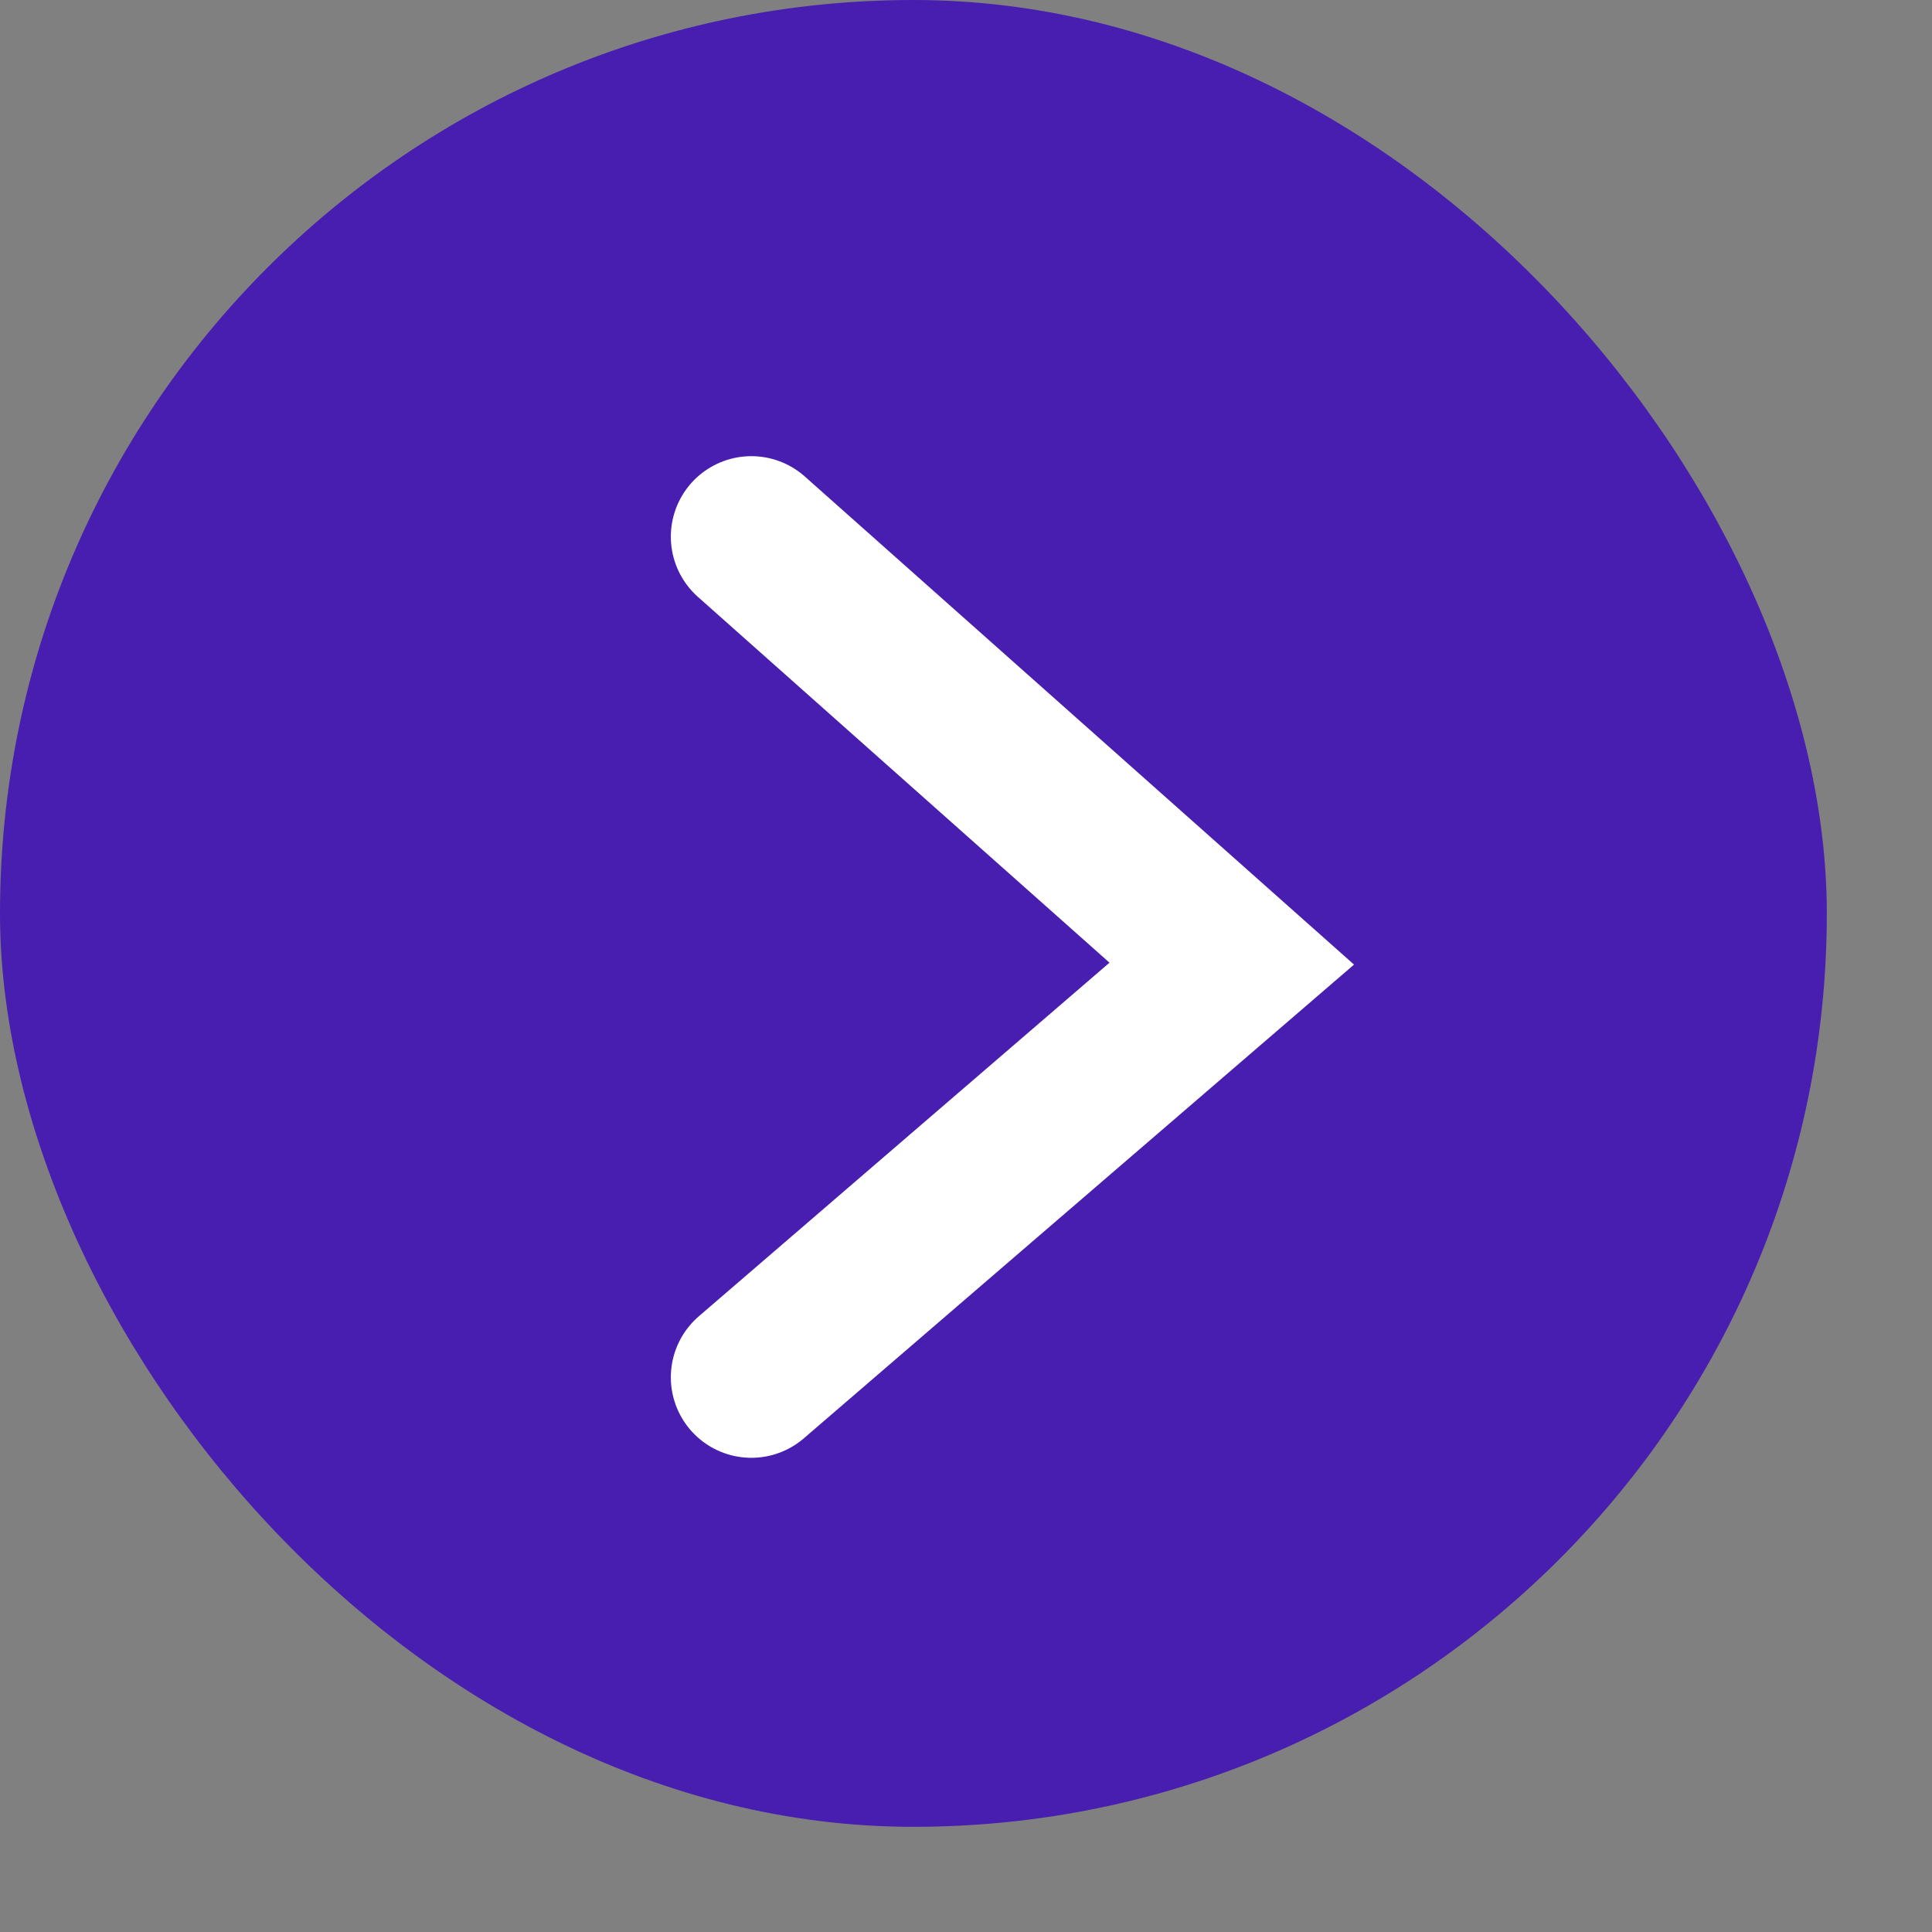
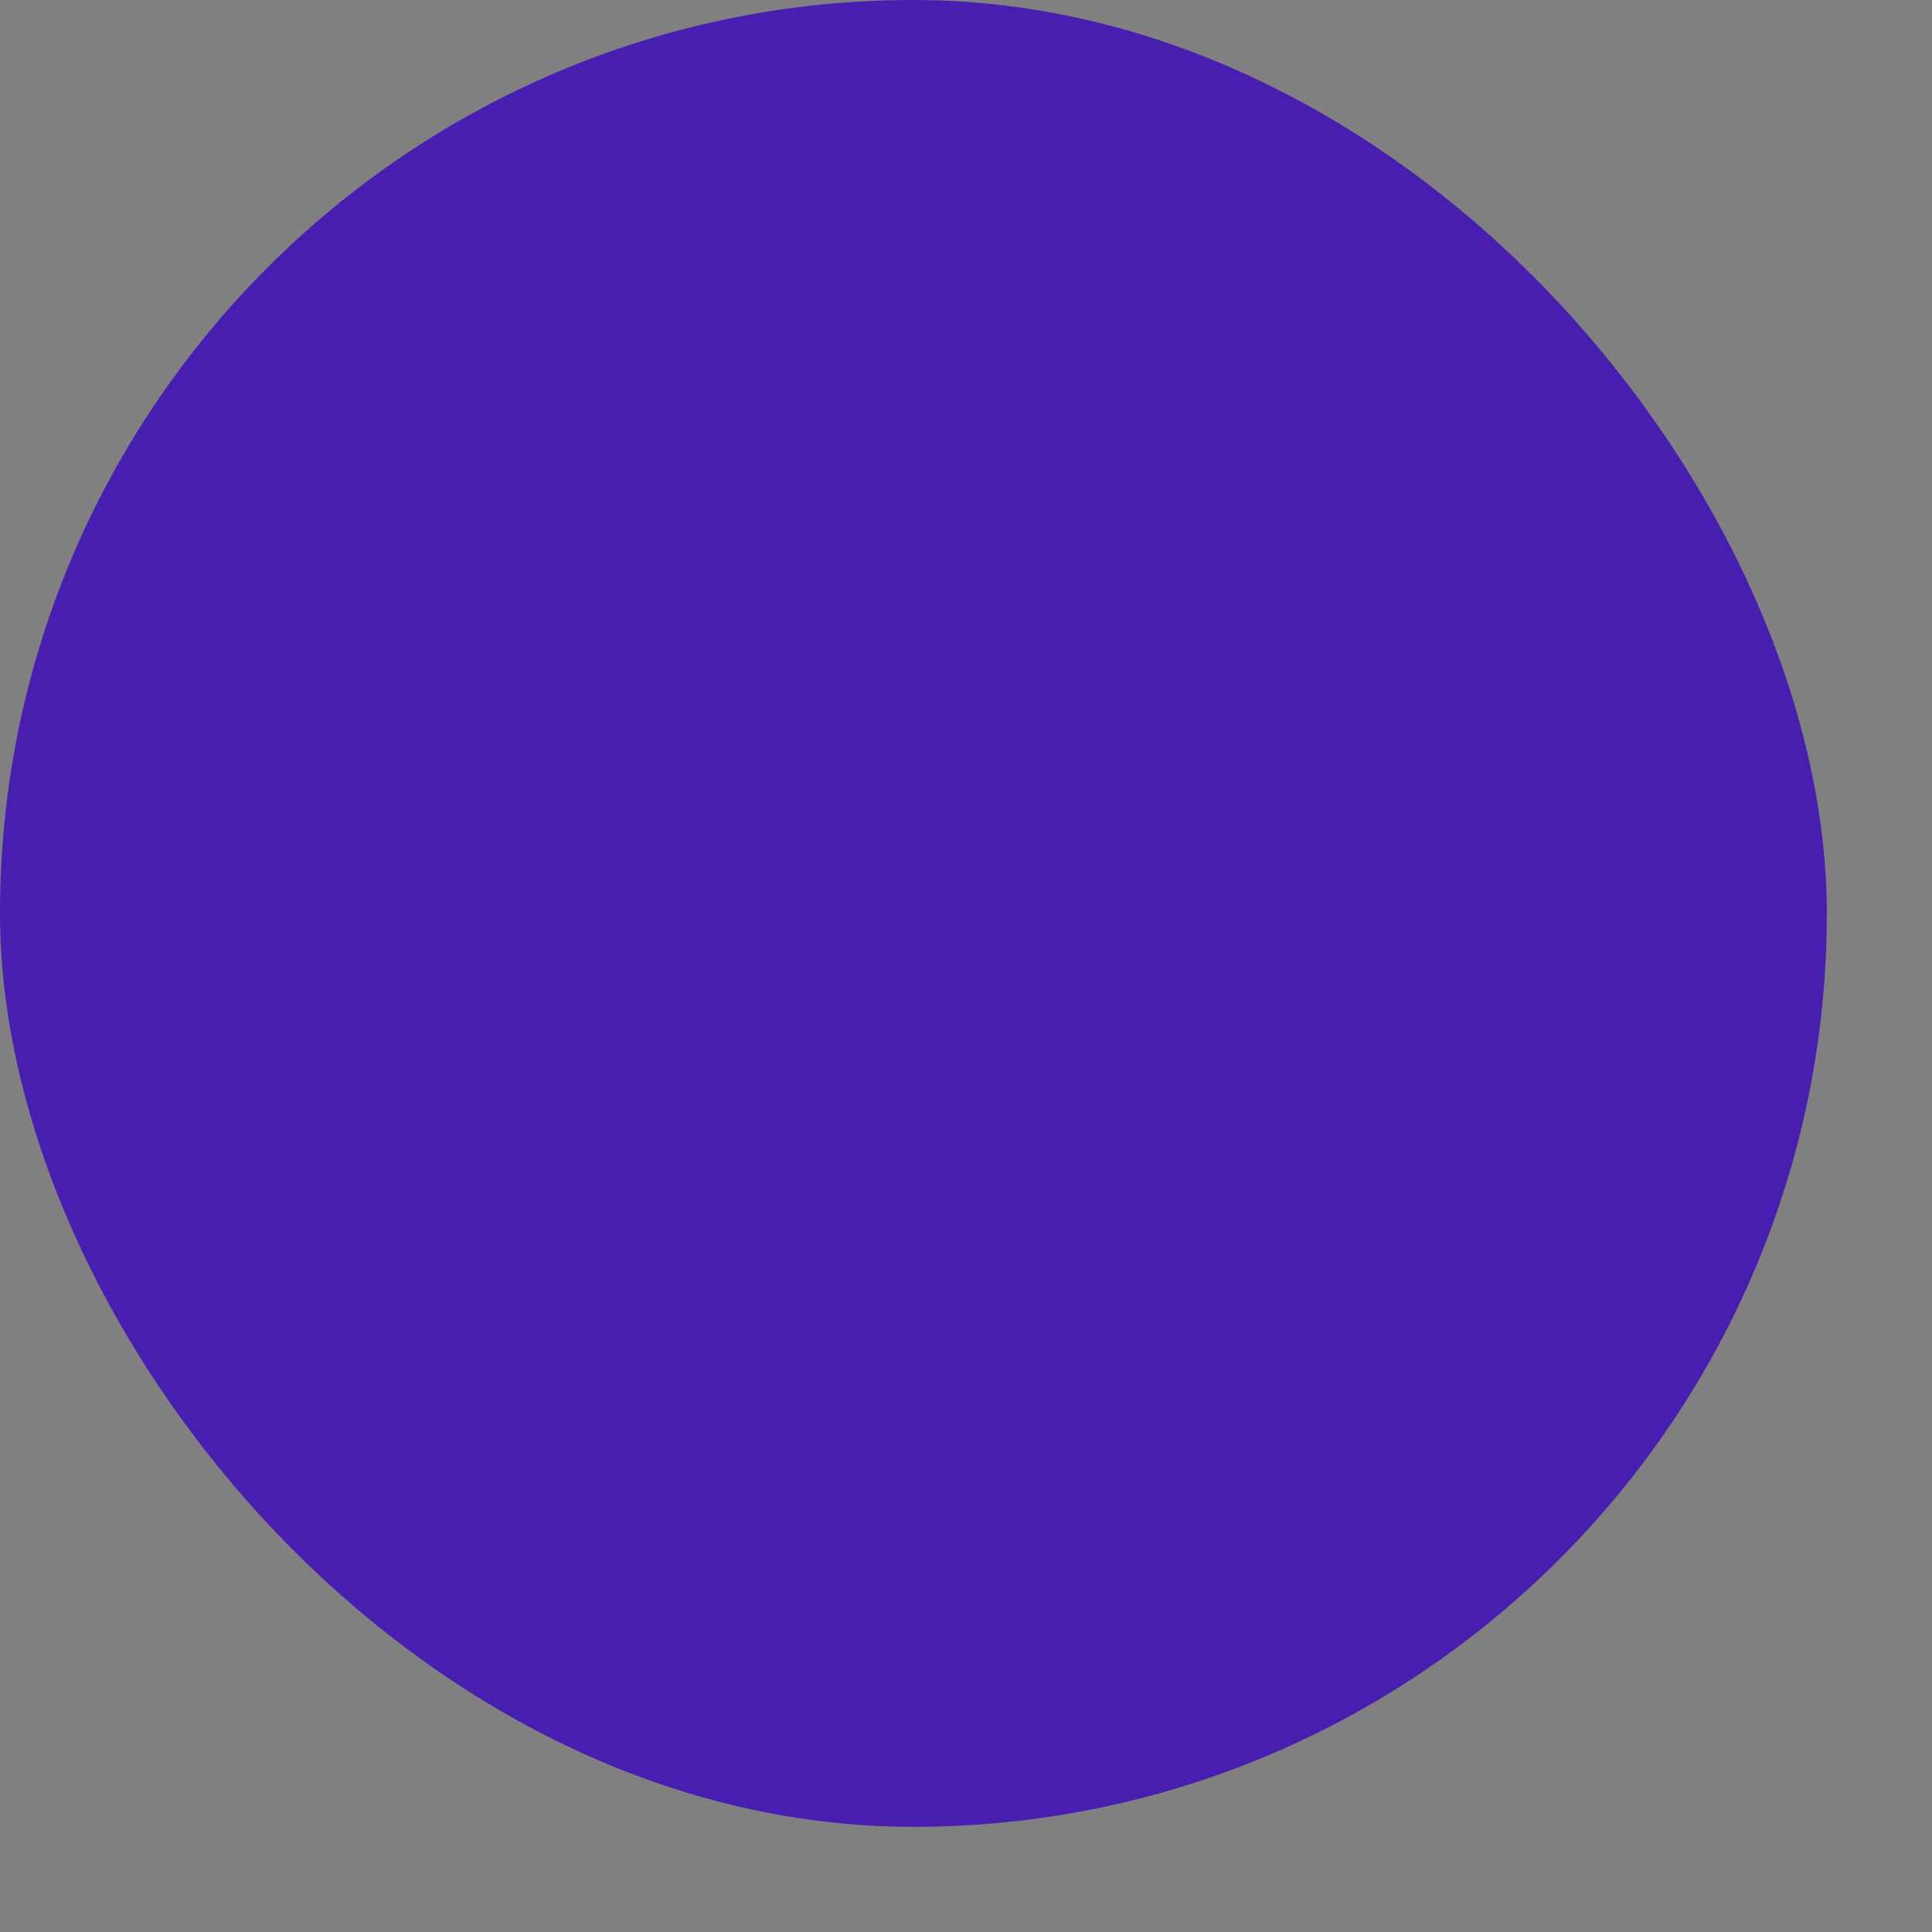
<svg xmlns="http://www.w3.org/2000/svg" width="18" height="18" viewBox="0 0 18 18" fill="none">
  <rect x="0" y="0" width="18" height="18" fill="#808080" stroke="none" />
  <rect width="17.02" height="17.02" rx="8.51" fill="#471EAF" />
-   <path d="M7 5L11.476 8.978L7 12.832" stroke="white" stroke-width="1.5" stroke-linecap="round" />
</svg>